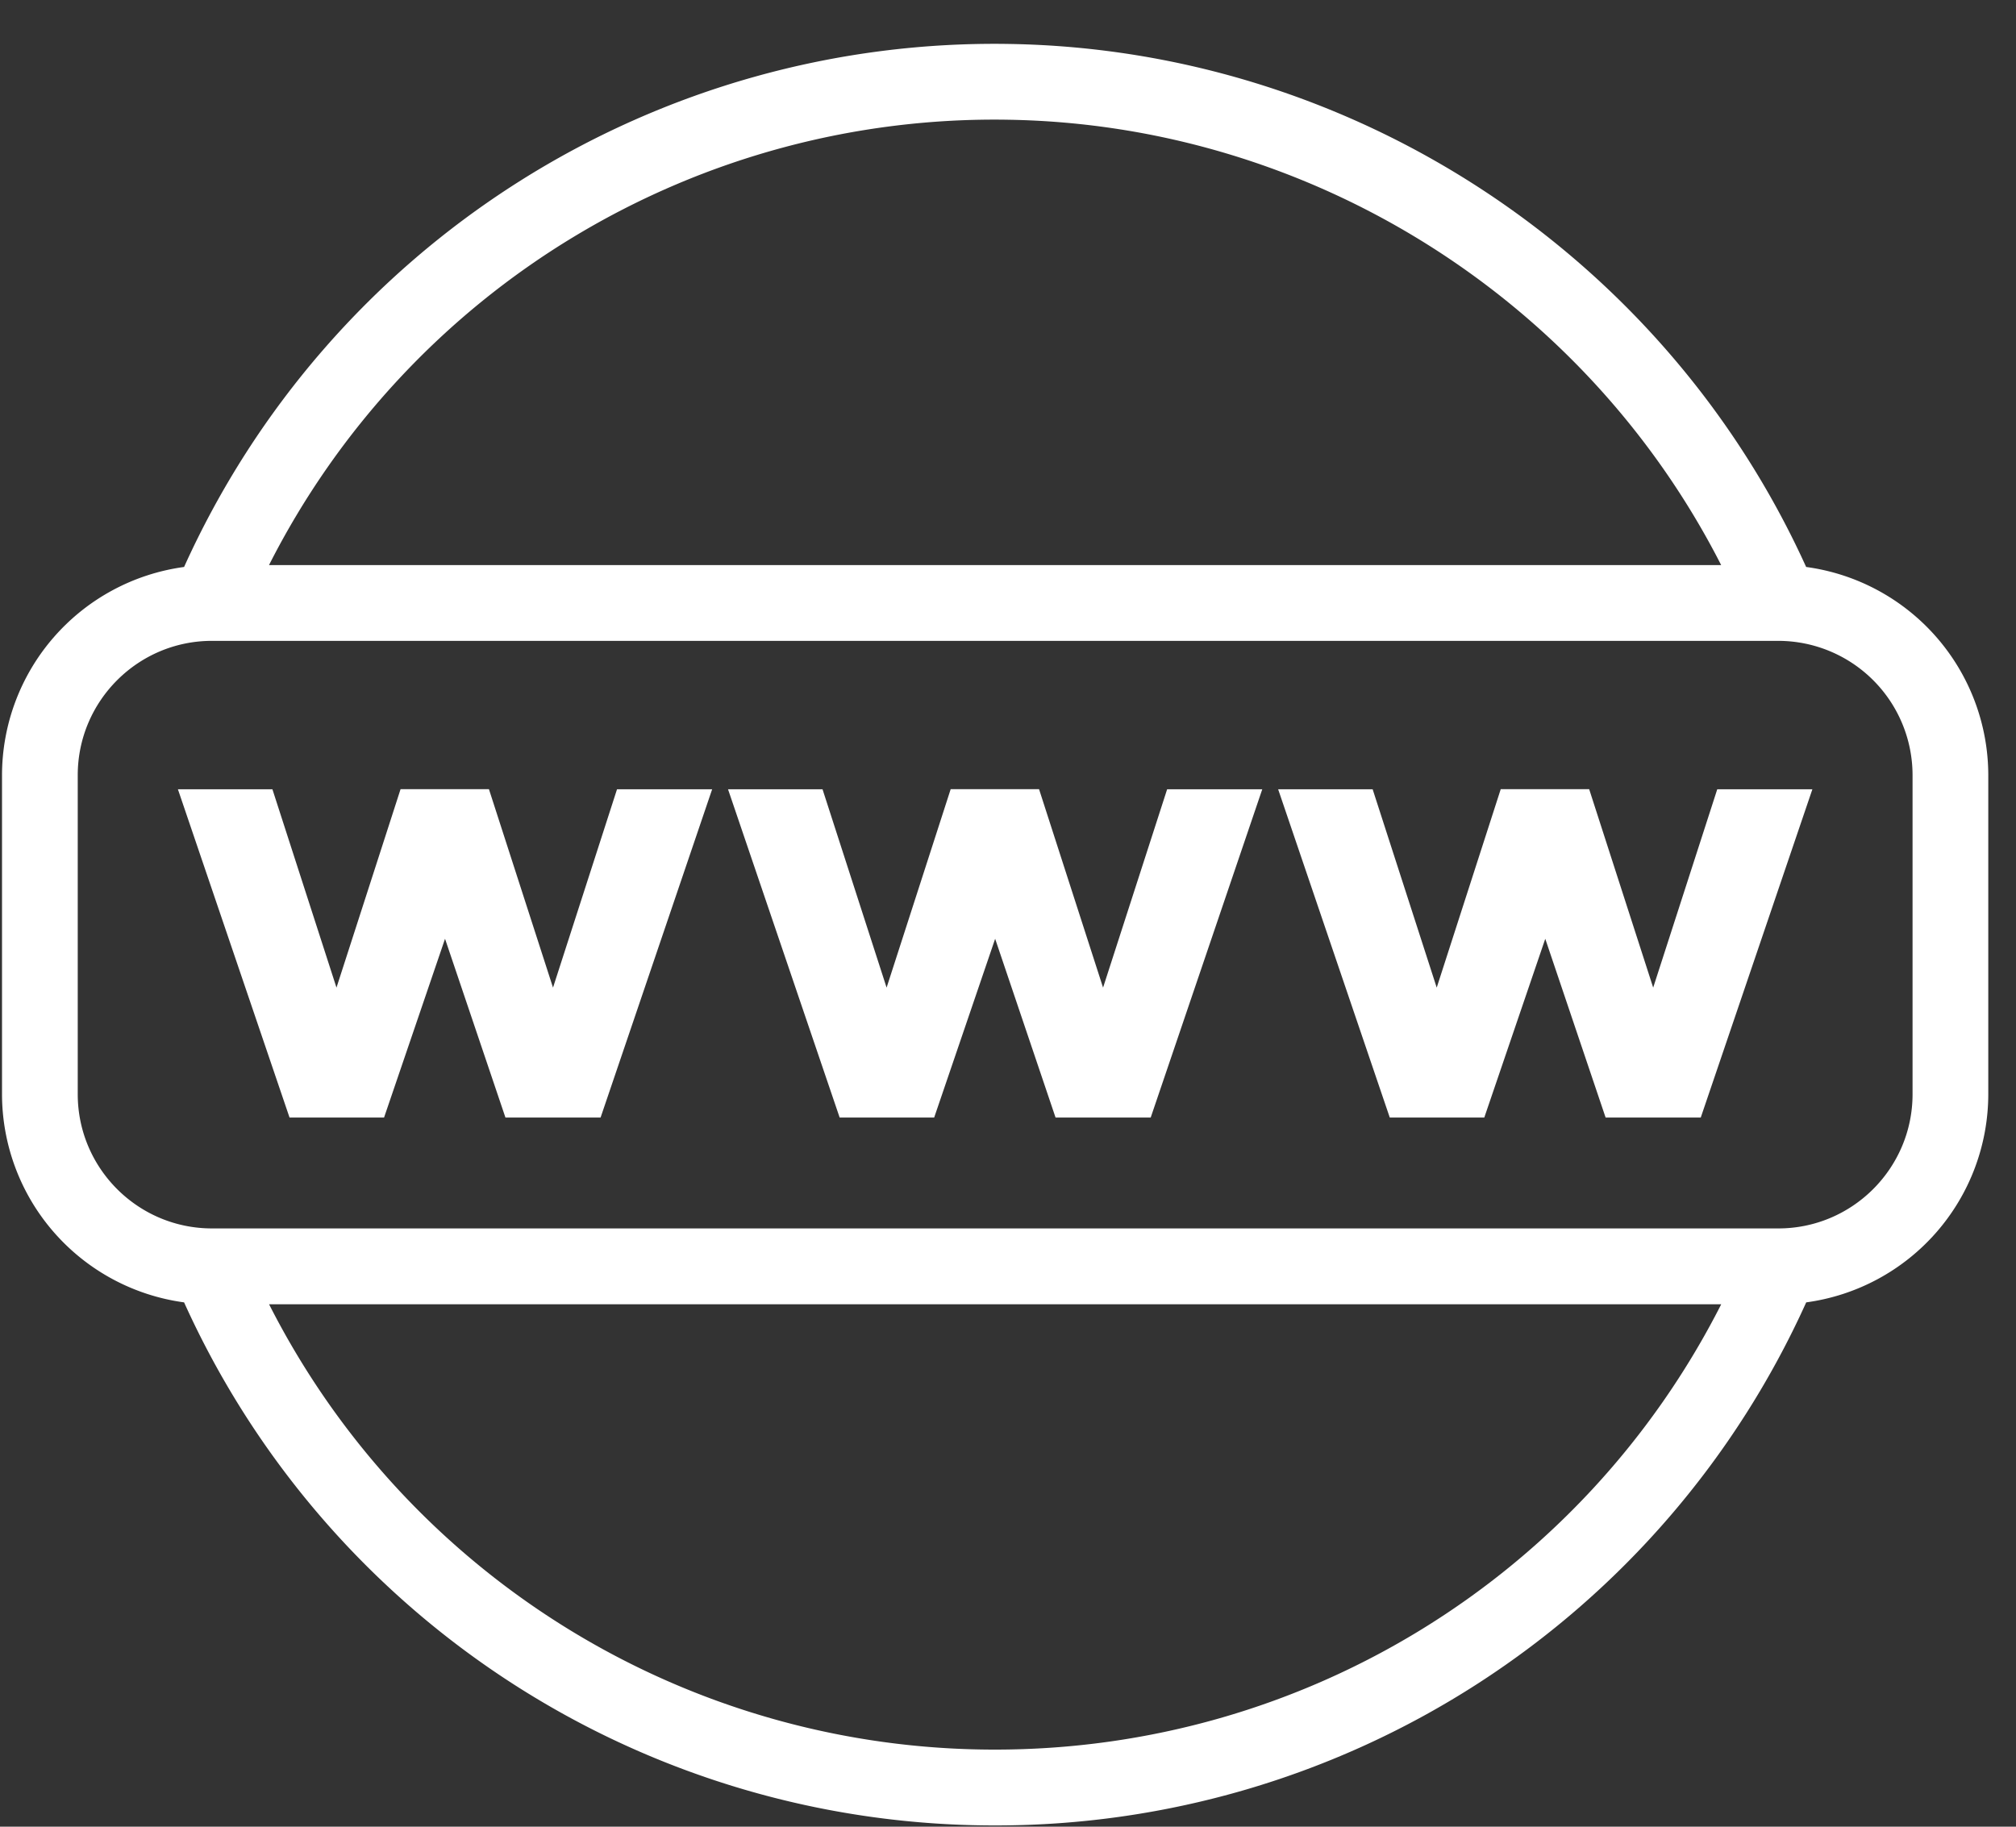
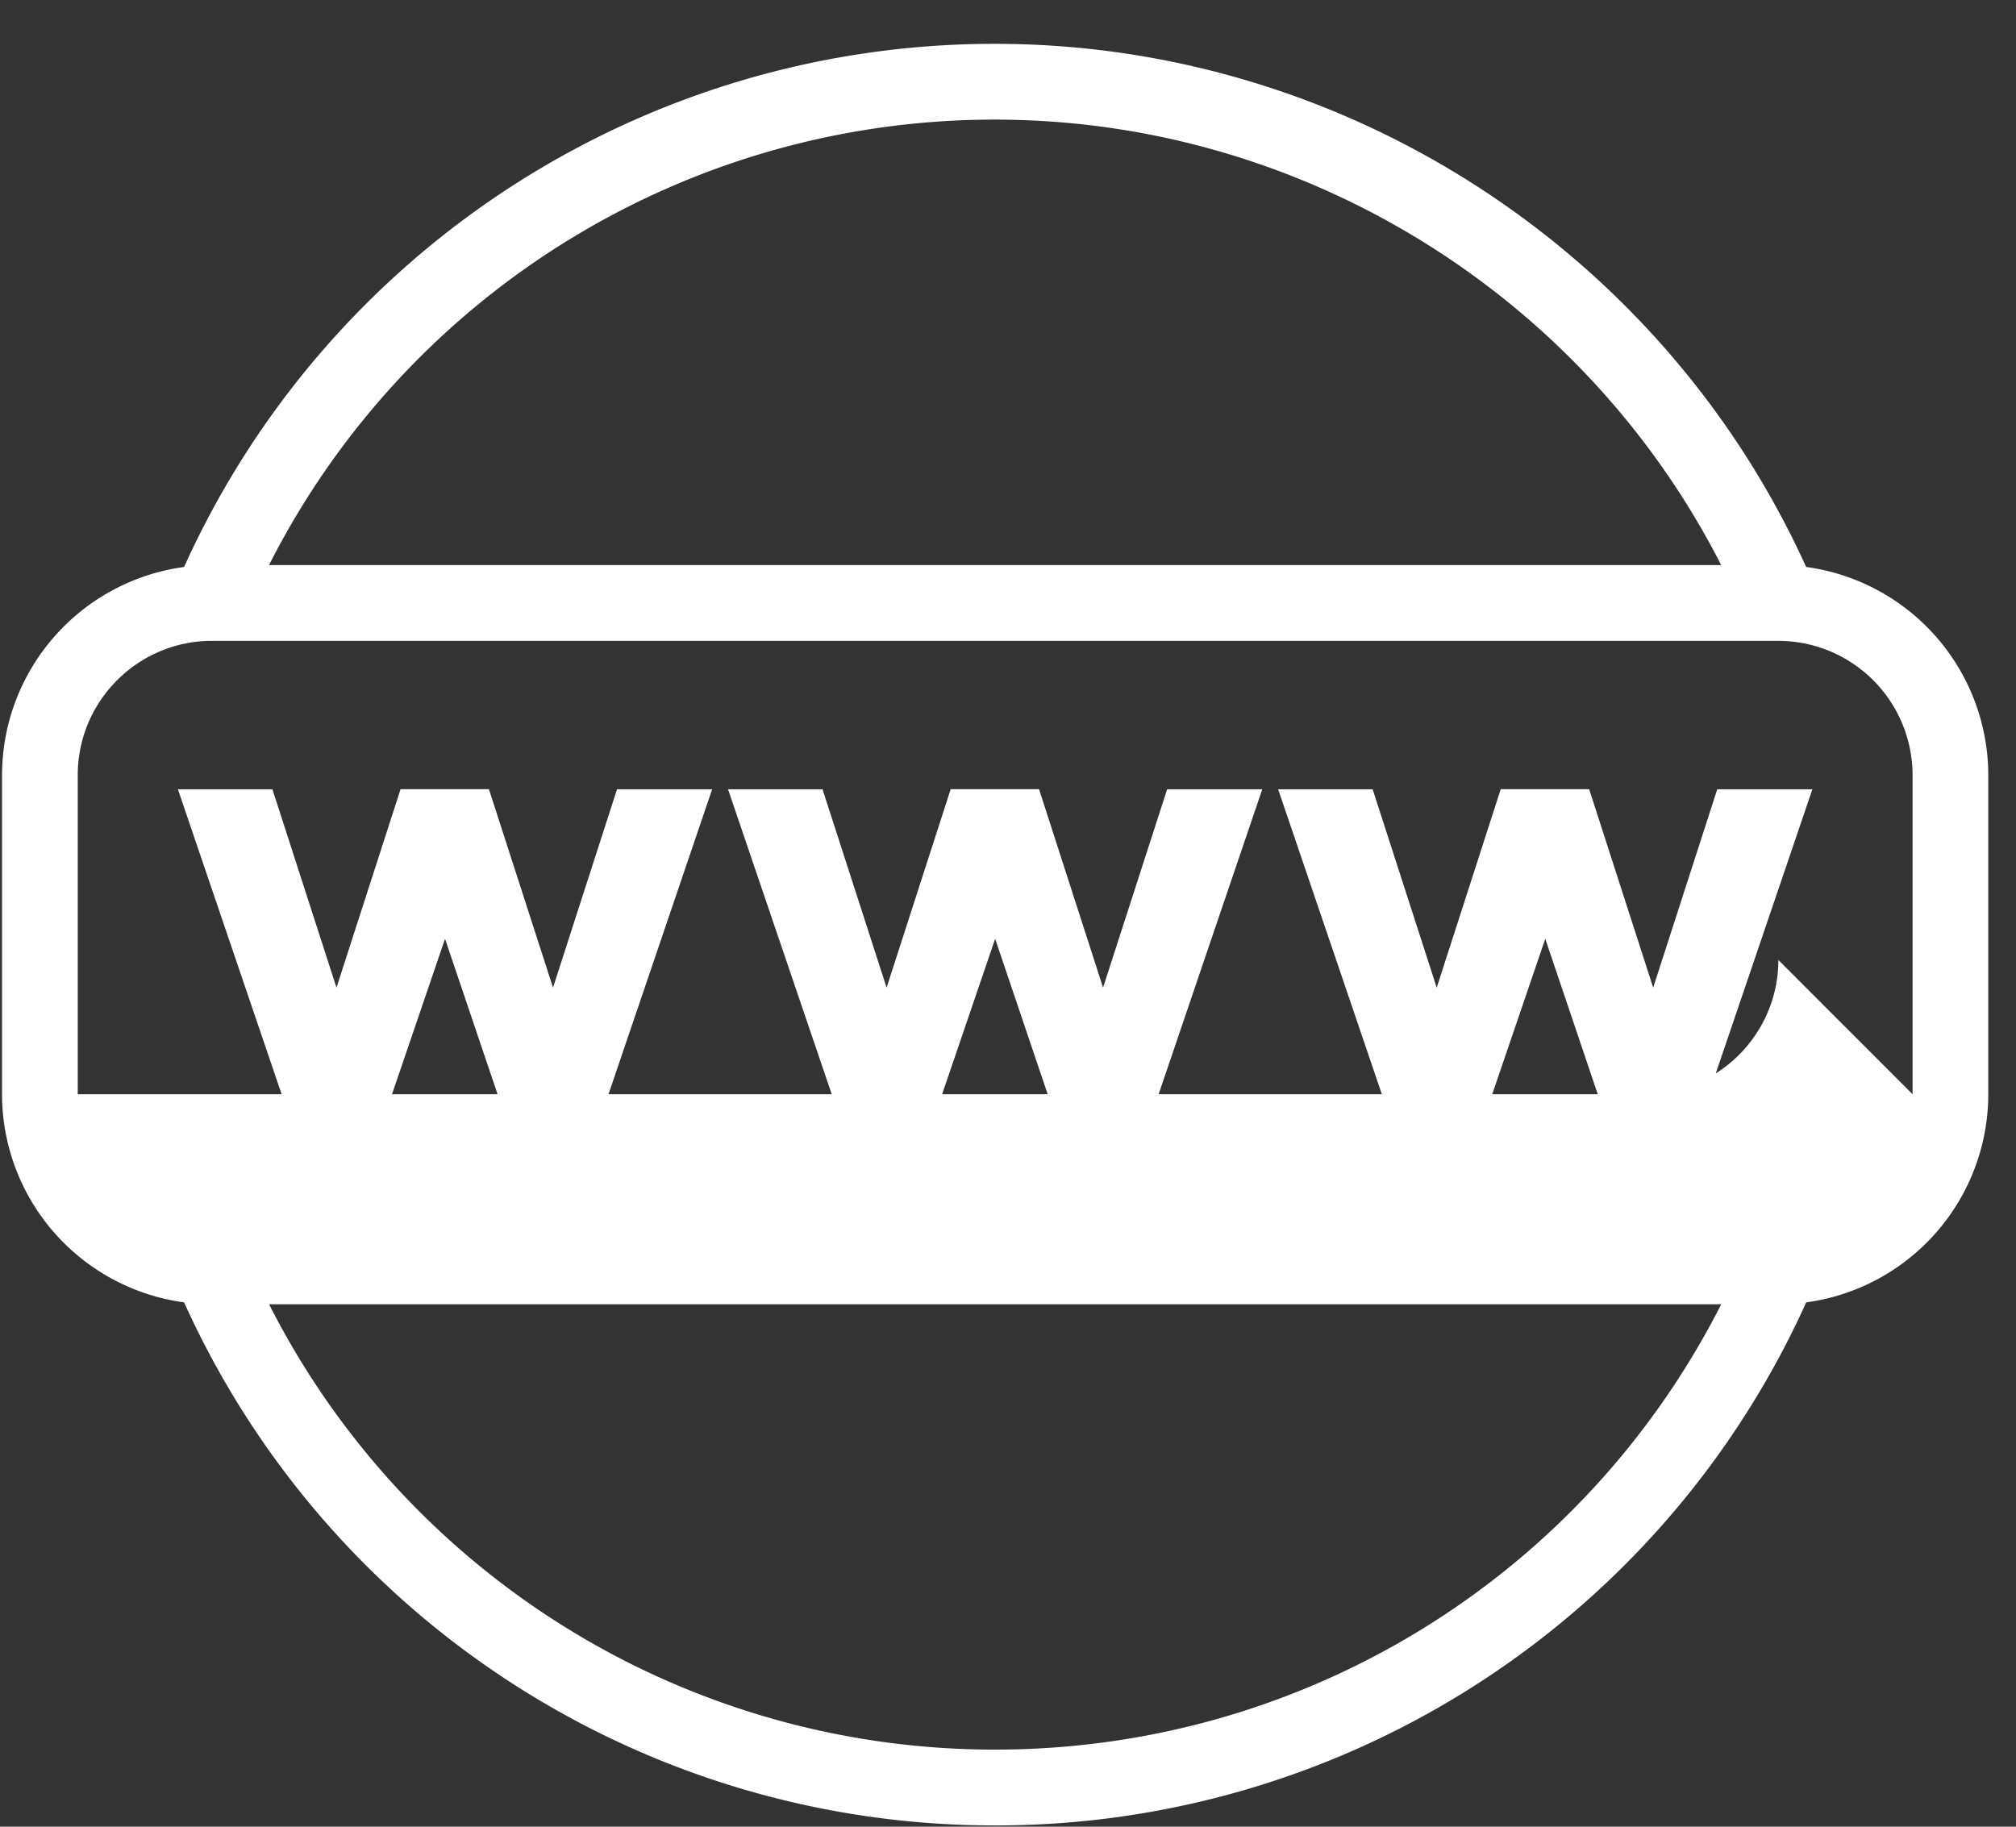
<svg xmlns="http://www.w3.org/2000/svg" xmlns:xlink="http://www.w3.org/1999/xlink" width="32" height="29" viewBox="0 0 32 29">
  <rect x="0" y="0" width="32" height="29" fill="#333333" stroke="none" />
  <defs>
-     <path id="hogpa" d="M1099.56 207.306v5.065a3.339 3.339 0 0 1-2.89 3.305 14.11 14.11 0 0 1-12.874 8.304 14.111 14.111 0 0 1-12.874-8.304 3.339 3.339 0 0 1-2.89-3.305v-5.065a3.34 3.34 0 0 1 2.89-3.305 14.112 14.112 0 0 1 13.107-8.303c5.444.09 10.391 3.345 12.64 8.303a3.34 3.34 0 0 1 2.891 3.305zm-27.29-3.335h23.05c-2.16-4.239-6.526-6.99-11.31-7.07a12.908 12.908 0 0 0-11.74 7.07zm23.051 11.735h-23.05a12.909 12.909 0 0 0 11.525 7.07c4.9 0 9.33-2.746 11.525-7.07zm3.037-3.335v-5.065a2.133 2.133 0 0 0-2.13-2.132h-24.864c-1.175 0-2.13.957-2.13 2.132v5.065c0 1.175.955 2.131 2.13 2.131h24.864c1.174 0 2.13-.956 2.13-2.131zm-20.564-4.841h1.51l-1.771 5.212h-1.51l-.959-2.838-.968 2.838h-1.5l-1.772-5.212h1.5l1.017 3.149 1.017-3.15h1.403l1.017 3.15zm8.732 0h1.51l-1.771 5.212h-1.51l-.959-2.838-.968 2.838h-1.5l-1.772-5.212h1.5l1.017 3.149 1.017-3.15h1.403l1.016 3.15zm8.732 0h1.51l-1.772 5.212h-1.51l-.958-2.838-.968 2.838h-1.5l-1.772-5.212h1.5l1.017 3.149 1.016-3.15h1.404l1.016 3.15z" />
+     <path id="hogpa" d="M1099.56 207.306v5.065a3.339 3.339 0 0 1-2.89 3.305 14.11 14.11 0 0 1-12.874 8.304 14.111 14.111 0 0 1-12.874-8.304 3.339 3.339 0 0 1-2.89-3.305v-5.065a3.34 3.34 0 0 1 2.89-3.305 14.112 14.112 0 0 1 13.107-8.303c5.444.09 10.391 3.345 12.64 8.303a3.34 3.34 0 0 1 2.891 3.305zm-27.29-3.335h23.05c-2.16-4.239-6.526-6.99-11.31-7.07a12.908 12.908 0 0 0-11.74 7.07zm23.051 11.735h-23.05a12.909 12.909 0 0 0 11.525 7.07c4.9 0 9.33-2.746 11.525-7.07zm3.037-3.335v-5.065a2.133 2.133 0 0 0-2.13-2.132h-24.864c-1.175 0-2.13.957-2.13 2.132v5.065h24.864c1.174 0 2.13-.956 2.13-2.131zm-20.564-4.841h1.51l-1.771 5.212h-1.51l-.959-2.838-.968 2.838h-1.5l-1.772-5.212h1.5l1.017 3.149 1.017-3.15h1.403l1.017 3.15zm8.732 0h1.51l-1.771 5.212h-1.51l-.959-2.838-.968 2.838h-1.5l-1.772-5.212h1.5l1.017 3.149 1.017-3.15h1.403l1.016 3.15zm8.732 0h1.51l-1.772 5.212h-1.51l-.958-2.838-.968 2.838h-1.5l-1.772-5.212h1.5l1.017 3.149 1.016-3.15h1.404l1.016 3.15z" />
  </defs>
  <g>
    <g transform="translate(-1068 -195)">
      <use fill="#fff" xlink:href="#hogpa" />
    </g>
  </g>
</svg>